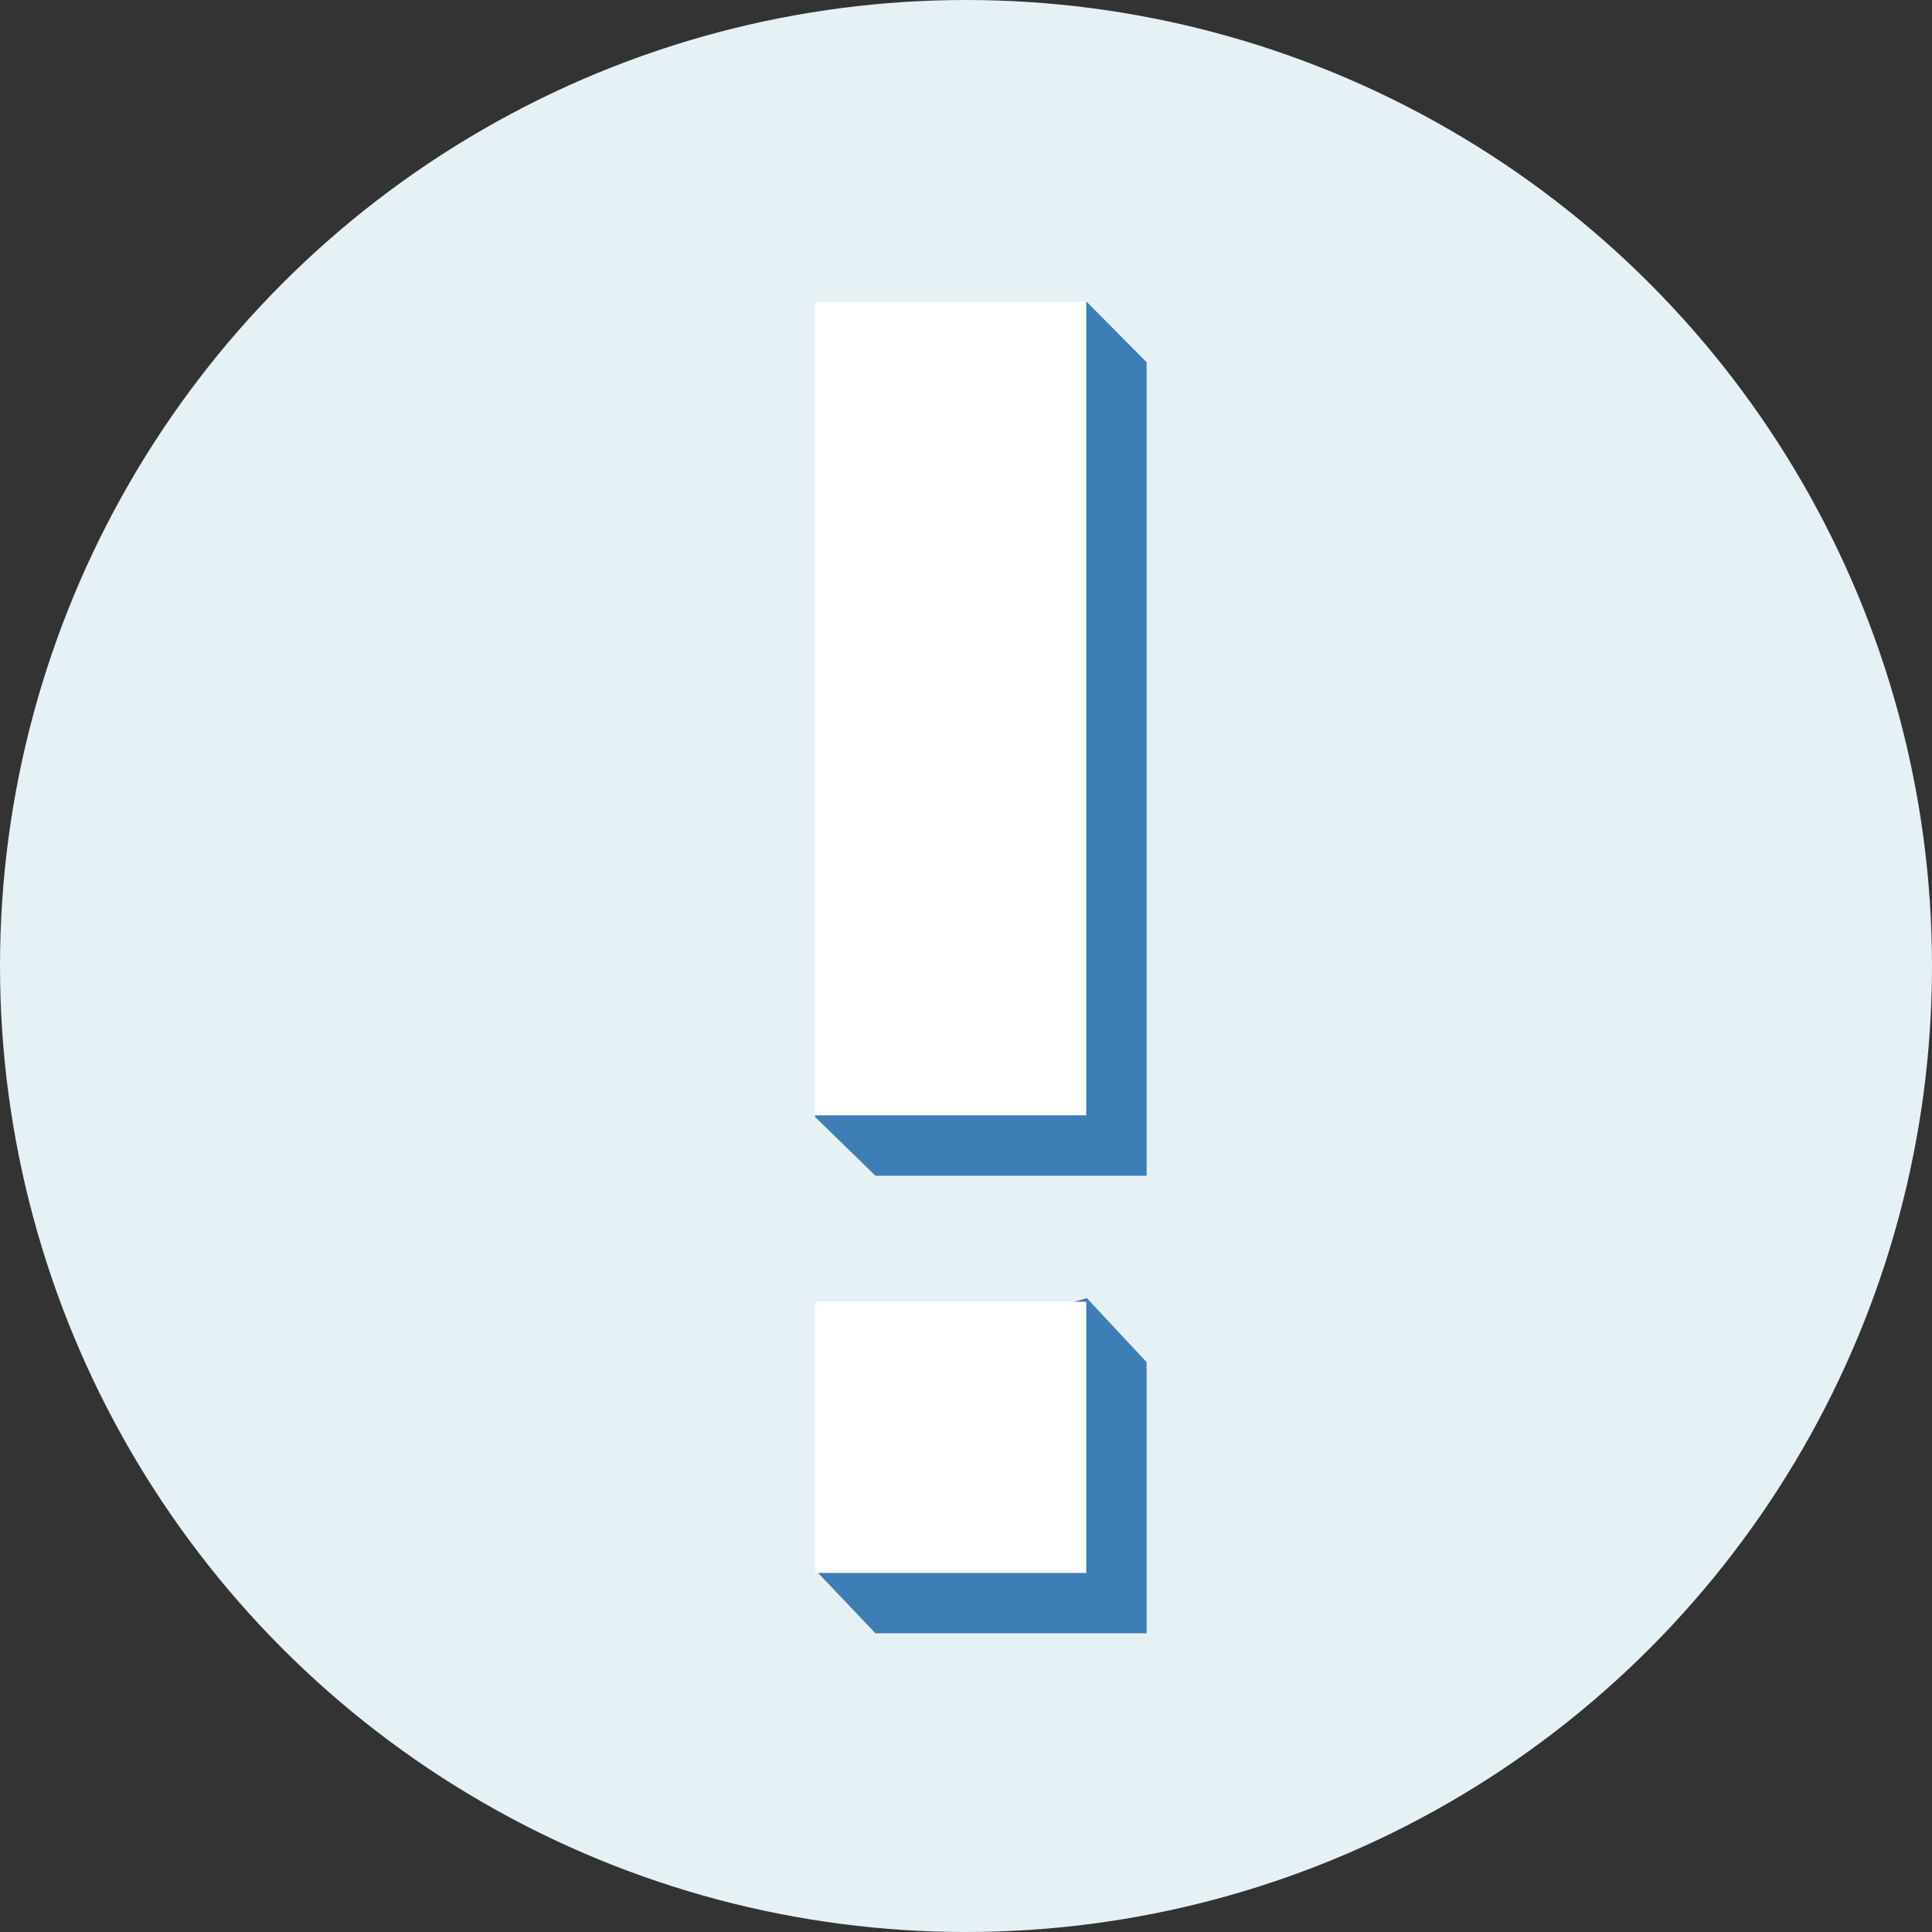
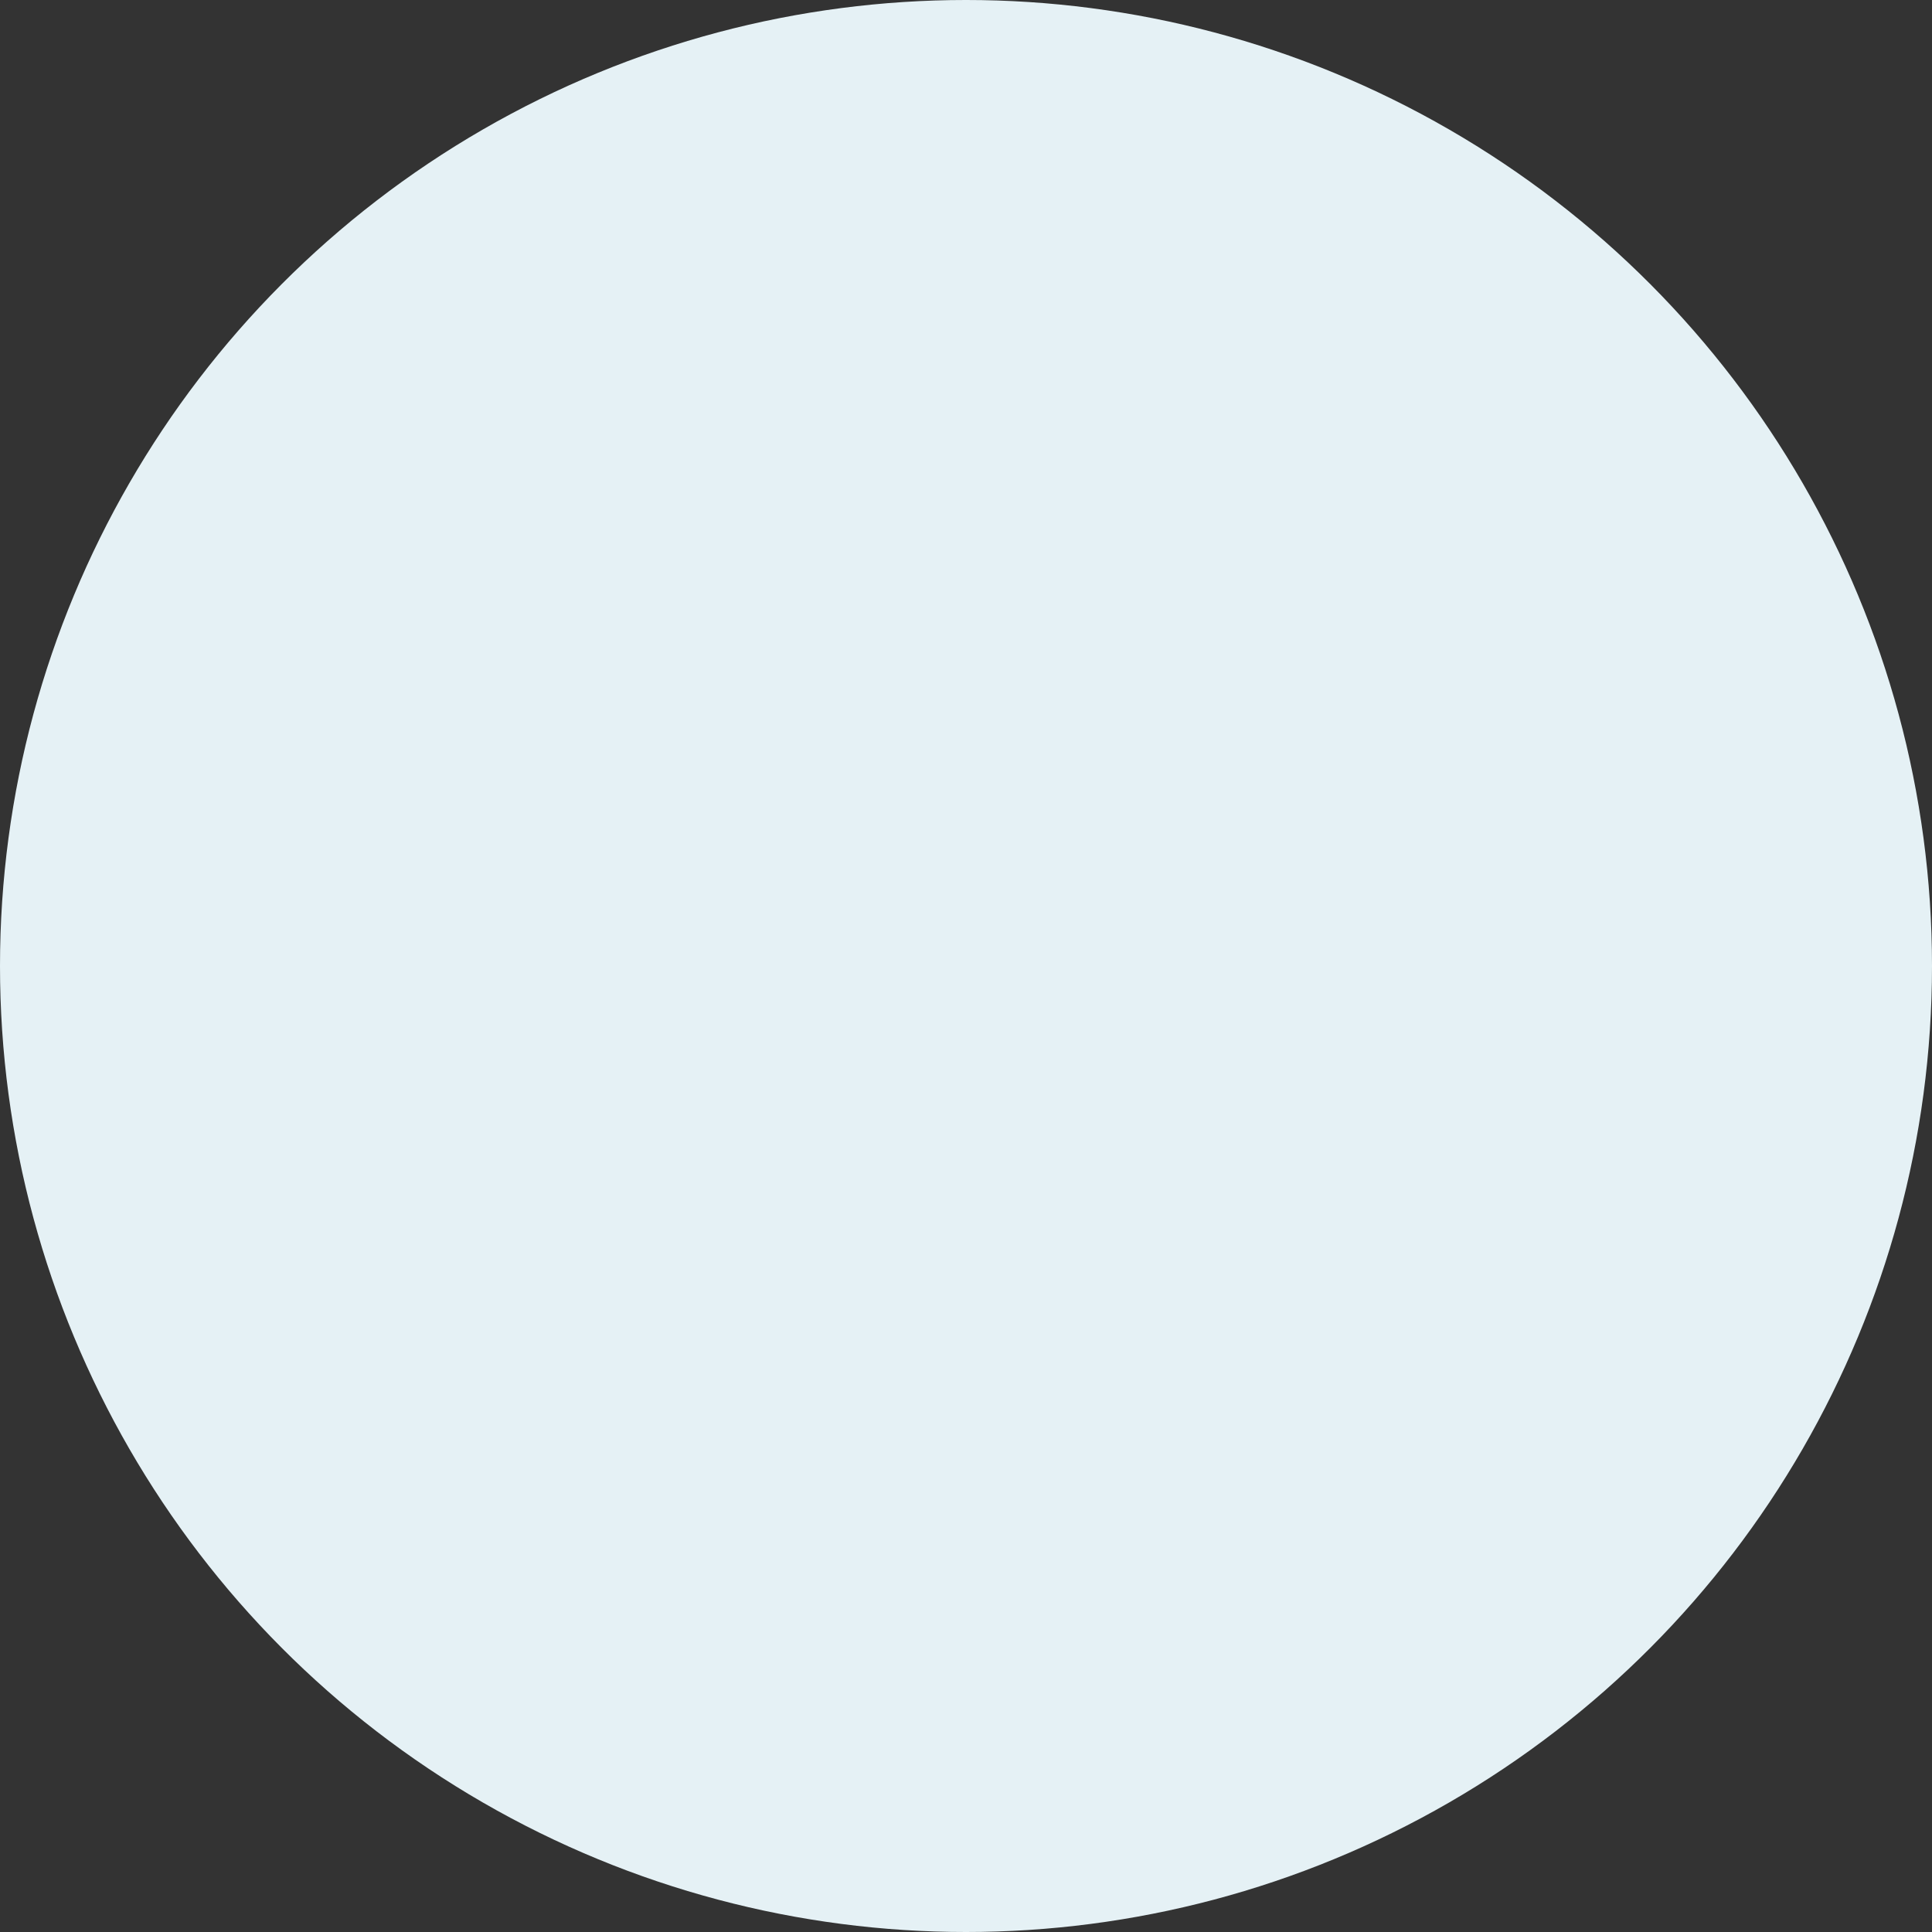
<svg xmlns="http://www.w3.org/2000/svg" width="64" height="64" viewBox="0 0 64 64" fill="none">
  <rect x="0" y="0" width="64" height="64" fill="#333333" stroke="none" />
  <circle cx="32" cy="32" r="32" fill="#E5F1F5" />
-   <path d="M29 12L36 10L37.983 12V38.947H29L27 37L29 12Z" fill="#3C7EB5" />
-   <path d="M29 45.123L36 43L37.983 45.123V54.105H29L27 52L29 45.123Z" fill="#3C7EB5" />
-   <rect x="27" y="10" width="8.982" height="26.947" fill="white" />
-   <rect x="27" y="43.123" width="8.982" height="8.982" fill="white" />
</svg>